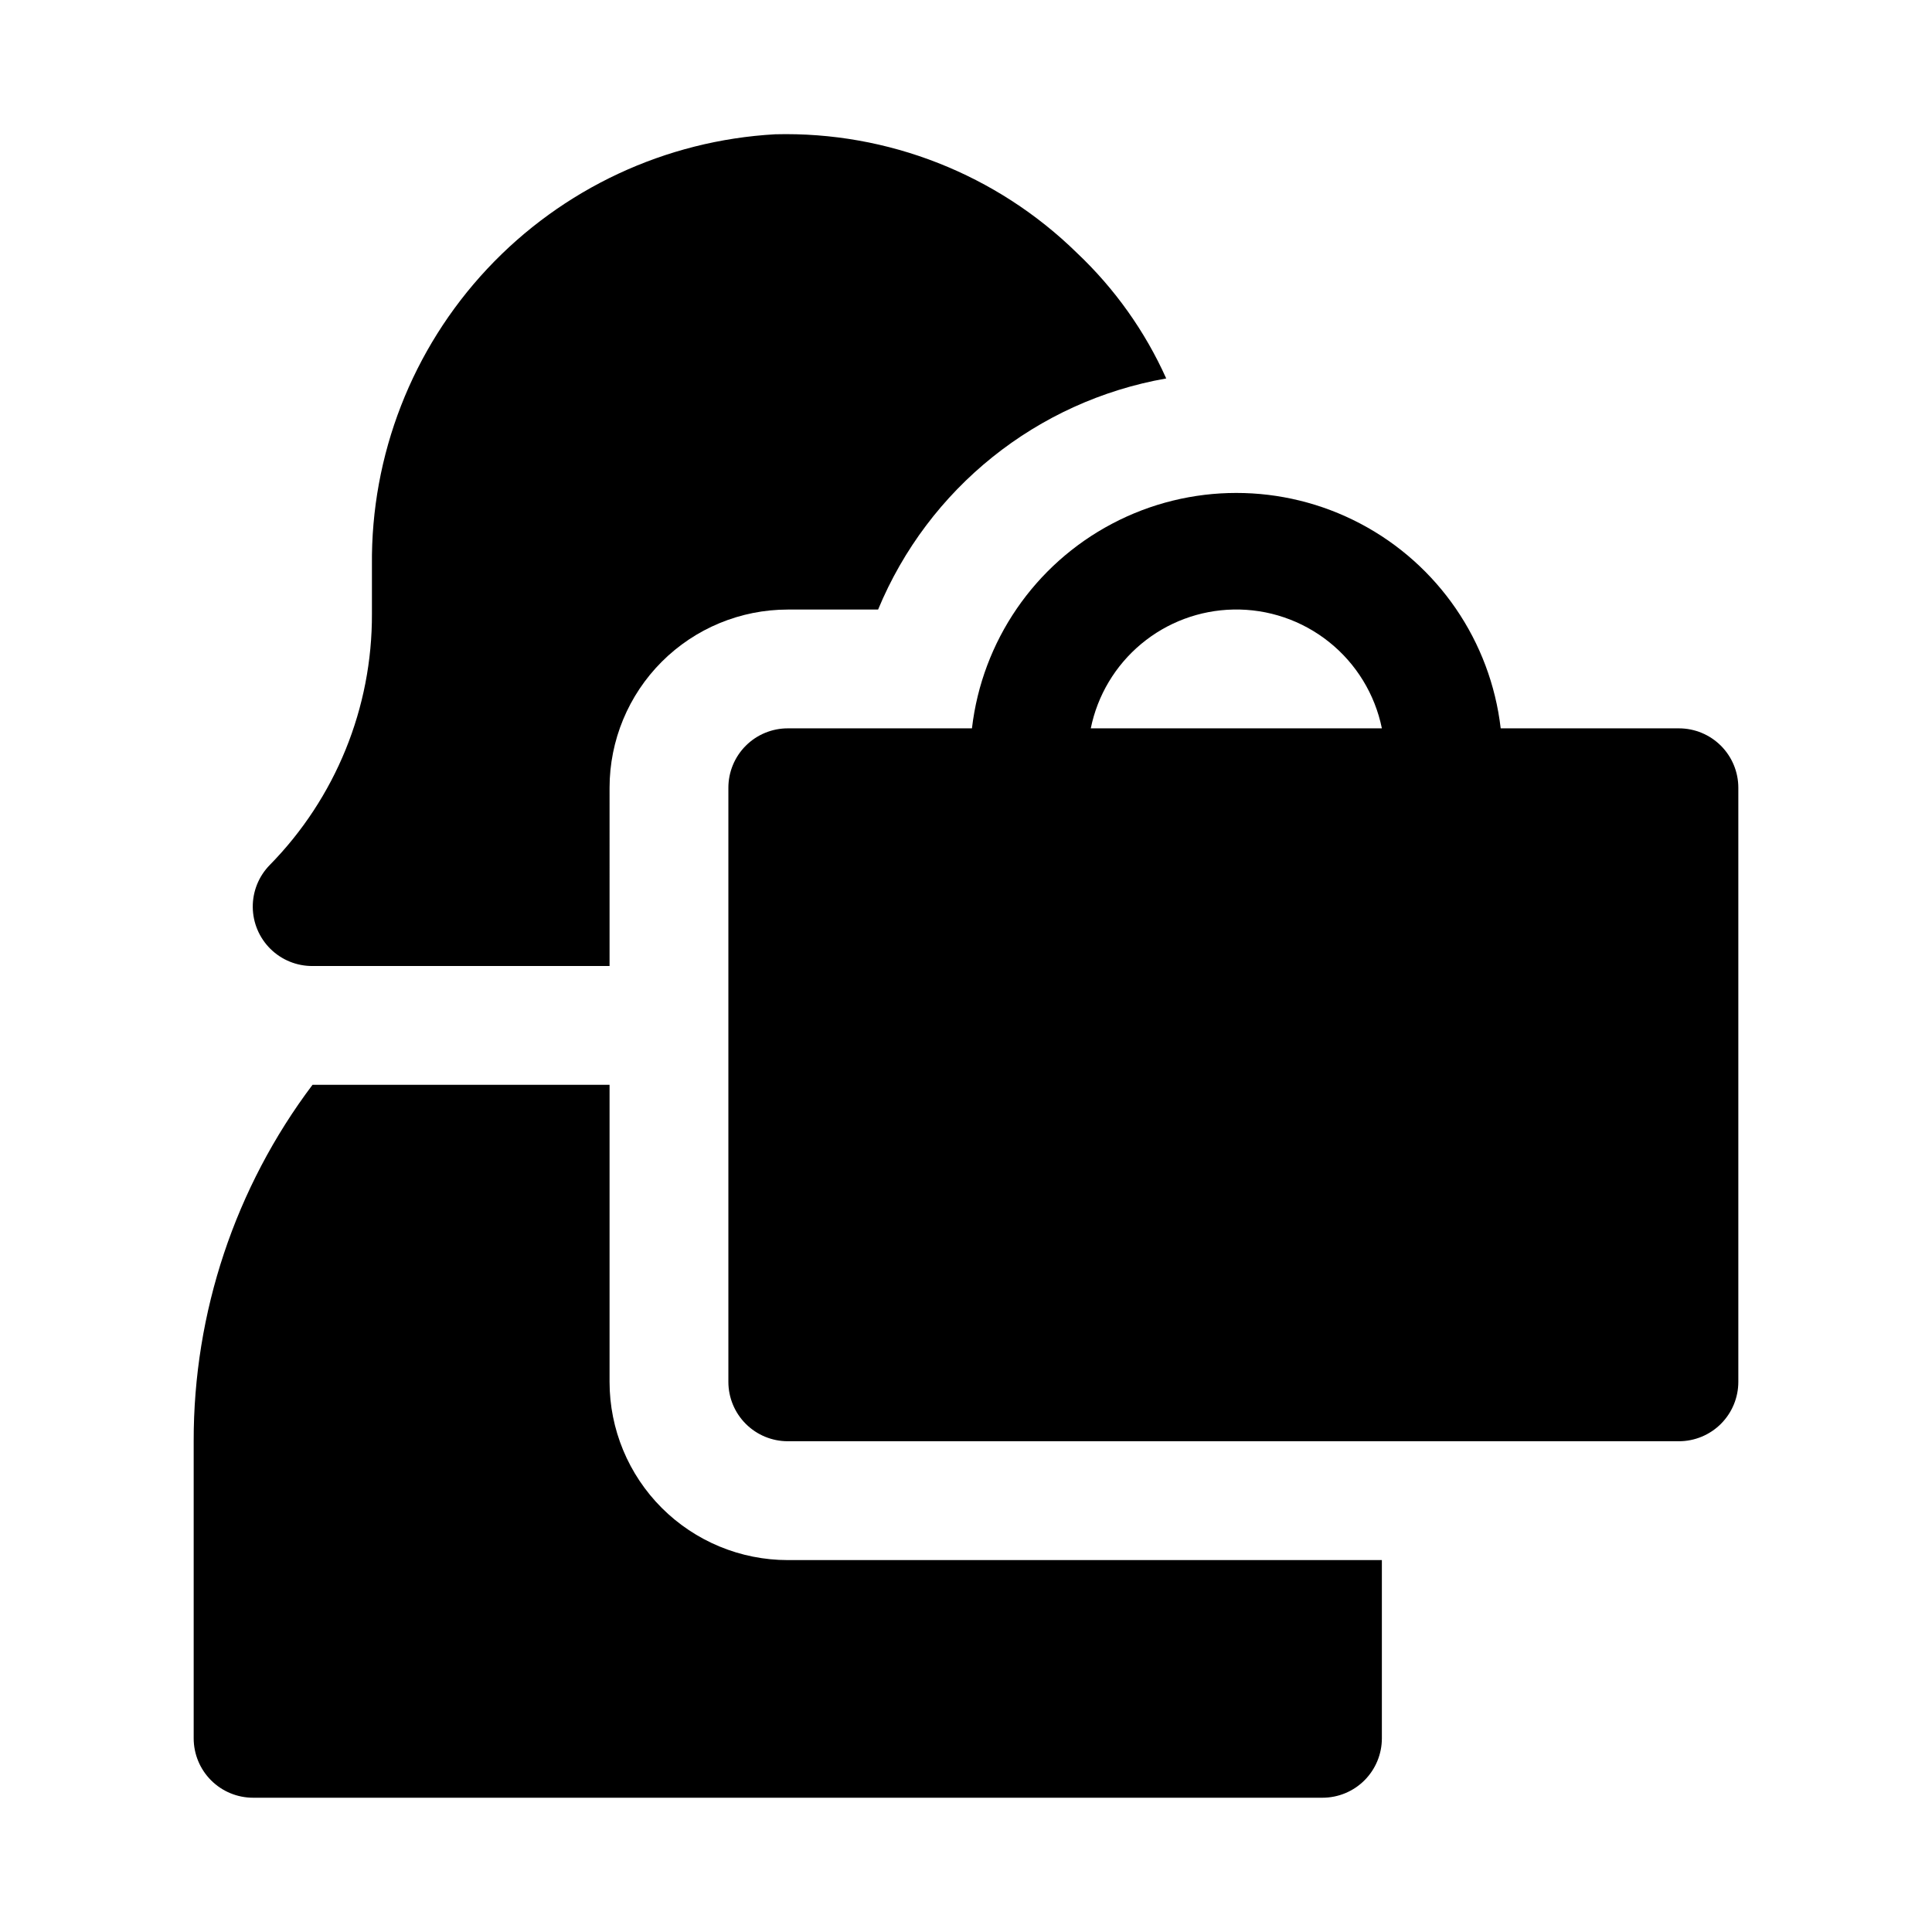
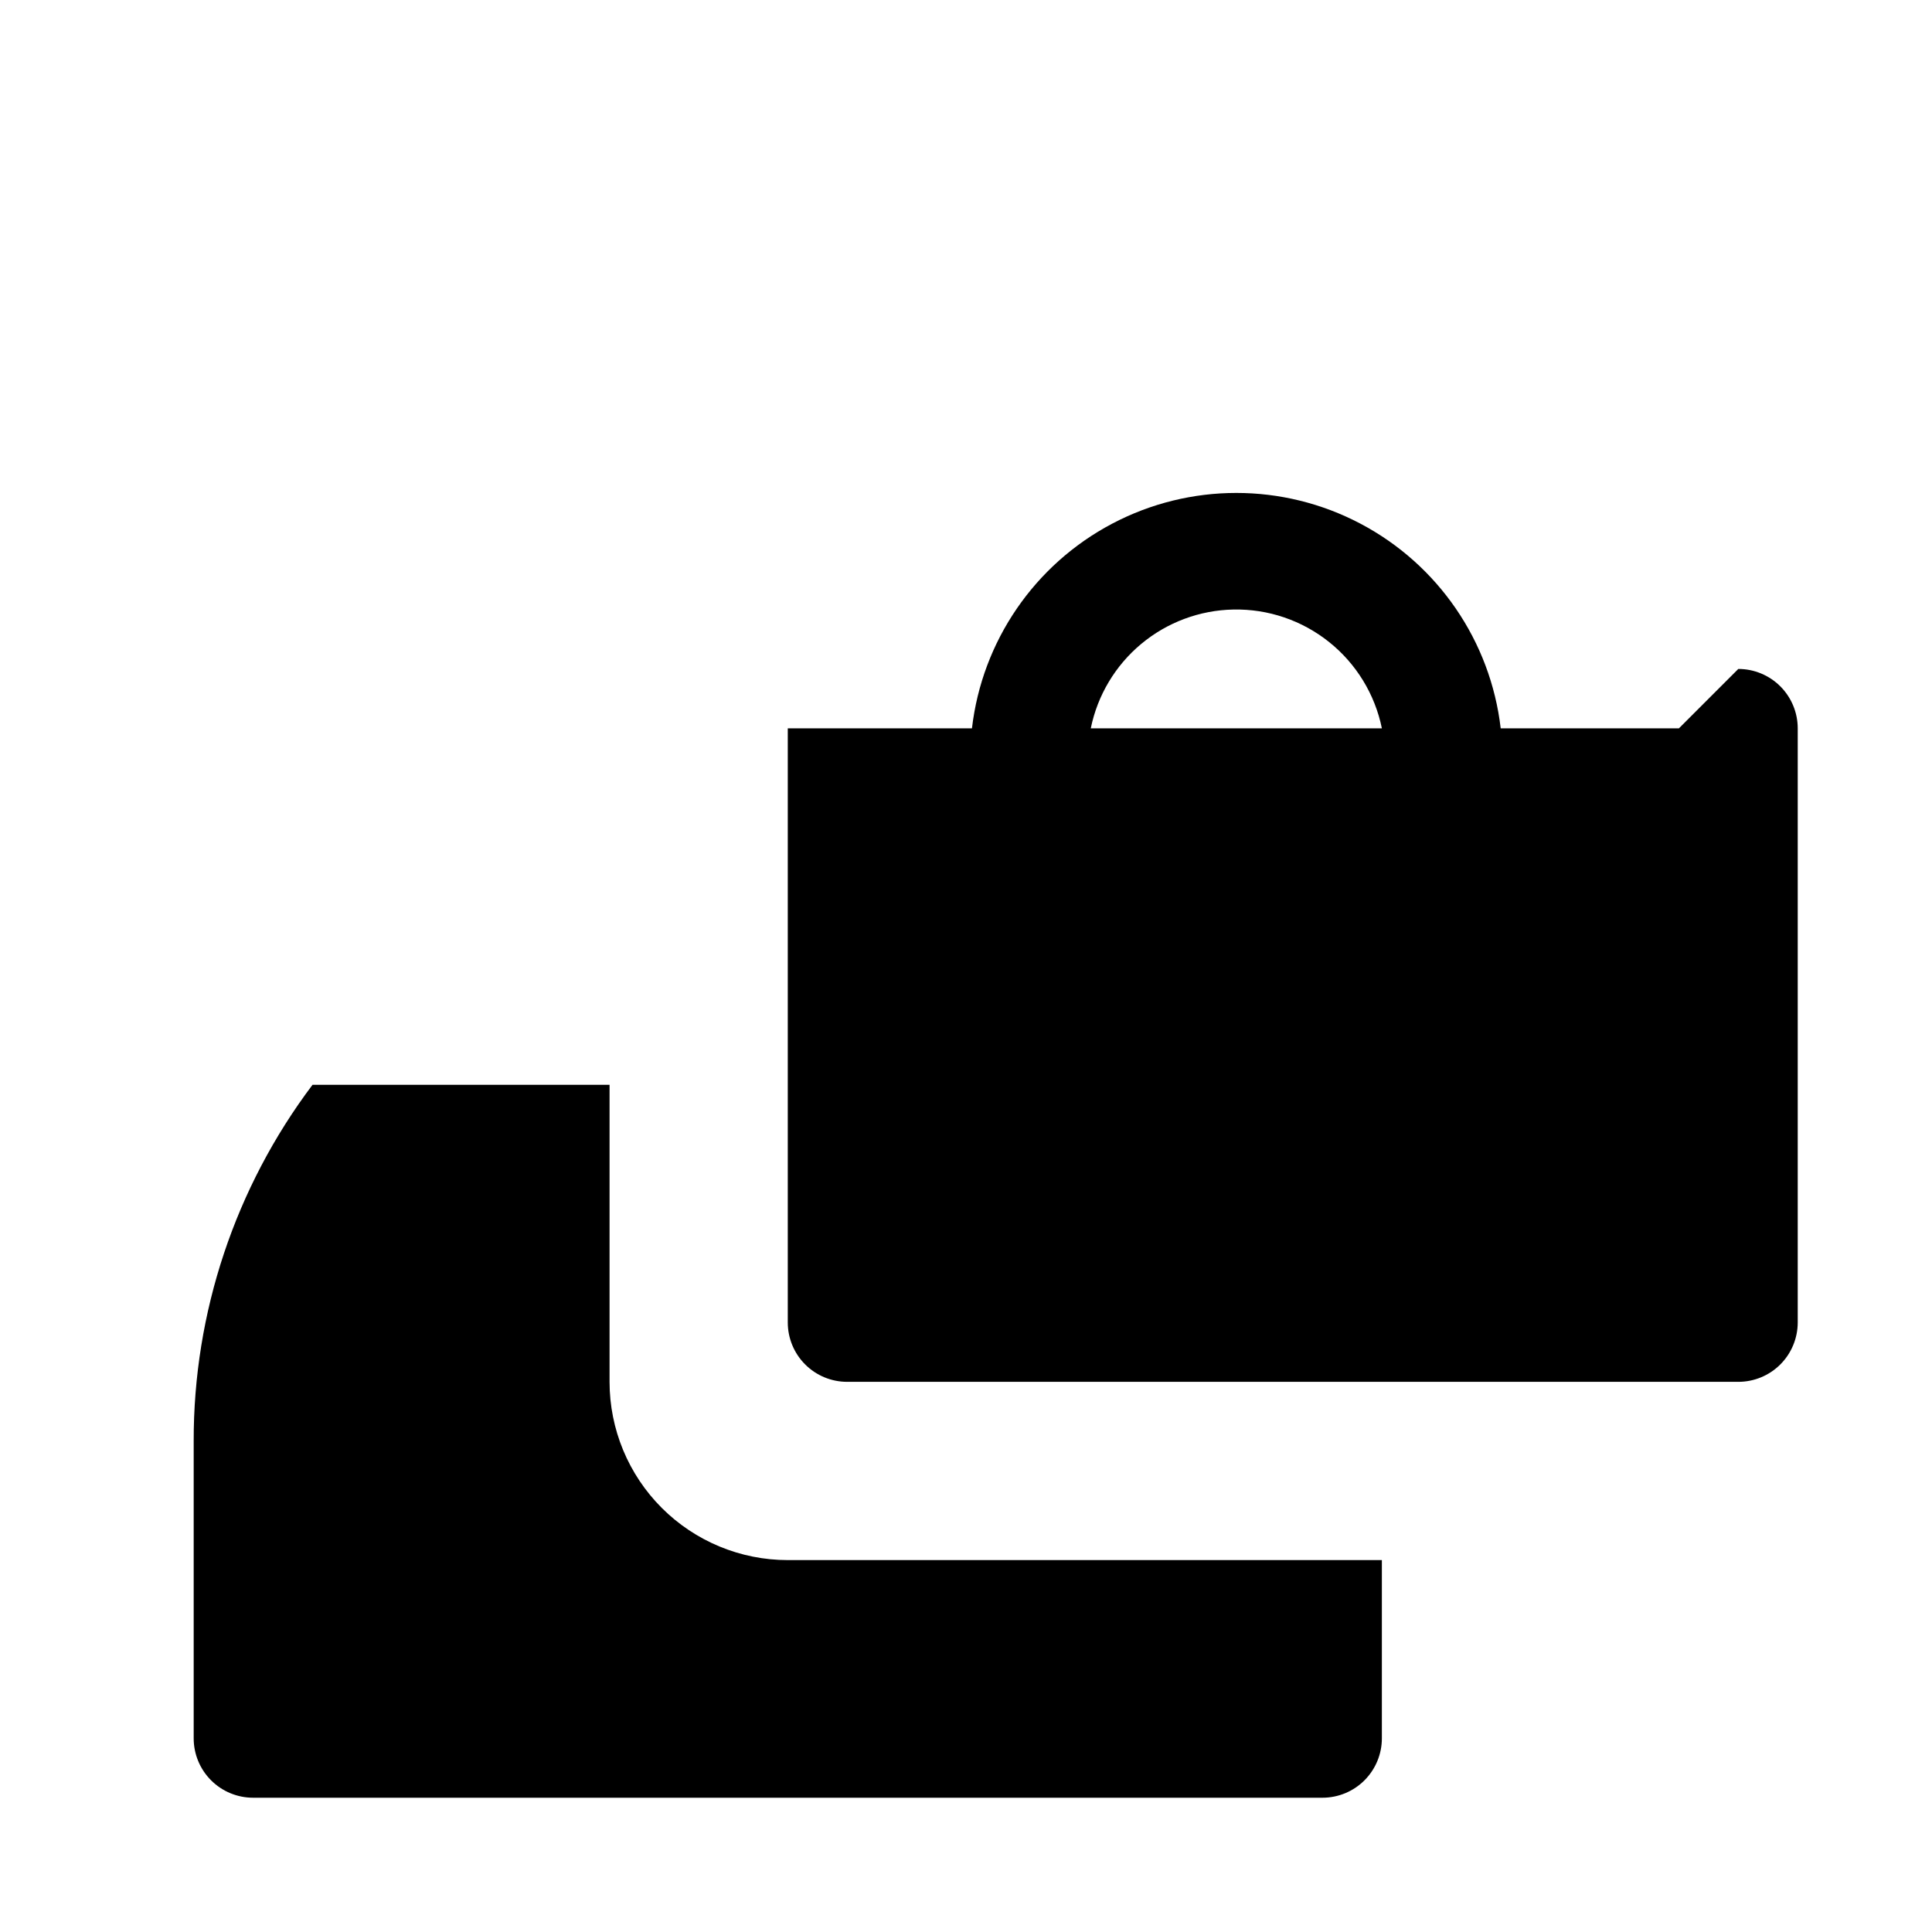
<svg xmlns="http://www.w3.org/2000/svg" fill="#000000" width="800px" height="800px" version="1.1" viewBox="144 144 512 512">
  <g>
-     <path d="m588.93 337.02h-47.23c-2.688-23.109-16.598-43.406-37.18-54.25-20.578-10.848-45.184-10.848-65.766 0-20.582 10.844-34.488 31.141-37.176 54.25h-48.809c-4.176 0-8.18 1.656-11.133 4.609-2.953 2.953-4.609 6.957-4.609 11.133v157.44c0 4.176 1.656 8.18 4.609 11.133 2.953 2.953 6.957 4.609 11.133 4.609h236.16c4.176 0 8.18-1.656 11.133-4.609s4.613-6.957 4.613-11.133v-157.44c0-4.176-1.66-8.18-4.613-11.133-2.953-2.953-6.957-4.609-11.133-4.609zm-118.08-31.488h0.004c9.207-0.188 18.188 2.863 25.379 8.617 7.195 5.754 12.141 13.844 13.98 22.871h-77.145c1.785-8.762 6.5-16.652 13.367-22.375 6.867-5.723 15.48-8.938 24.418-9.113z" />
-     <path d="m305.54 352.77c0-12.527 4.977-24.539 13.832-33.398 8.859-8.855 20.871-13.832 33.398-13.832h23.934c13.309-32.129 42.109-55.227 76.355-61.246-5.621-12.512-13.645-23.797-23.613-33.219-21.301-20.891-50.16-32.25-79.98-31.488-29.082 1.617-56.422 14.387-76.332 35.645-19.91 21.258-30.859 49.375-30.57 78.5v12.91c0.102 24.898-9.629 48.836-27.082 66.598-2.918 2.977-4.535 6.988-4.5 11.156 0.039 4.168 1.723 8.152 4.691 11.078s6.977 4.555 11.145 4.531h78.719z" />
+     <path d="m588.93 337.02h-47.23c-2.688-23.109-16.598-43.406-37.18-54.25-20.578-10.848-45.184-10.848-65.766 0-20.582 10.844-34.488 31.141-37.176 54.25h-48.809v157.44c0 4.176 1.656 8.18 4.609 11.133 2.953 2.953 6.957 4.609 11.133 4.609h236.16c4.176 0 8.18-1.656 11.133-4.609s4.613-6.957 4.613-11.133v-157.44c0-4.176-1.66-8.18-4.613-11.133-2.953-2.953-6.957-4.609-11.133-4.609zm-118.08-31.488h0.004c9.207-0.188 18.188 2.863 25.379 8.617 7.195 5.754 12.141 13.844 13.98 22.871h-77.145c1.785-8.762 6.5-16.652 13.367-22.375 6.867-5.723 15.48-8.938 24.418-9.113z" />
    <path d="m352.77 557.44c-12.527 0-24.539-4.977-33.398-13.832-8.855-8.859-13.832-20.871-13.832-33.398v-78.719h-78.723c-20.5 27.219-31.555 60.387-31.488 94.461v78.723c0 4.176 1.66 8.18 4.613 11.133 2.953 2.953 6.957 4.609 11.133 4.609h283.39c4.176 0 8.184-1.656 11.133-4.609 2.953-2.953 4.613-6.957 4.613-11.133v-47.234z" />
  </g>
</svg>